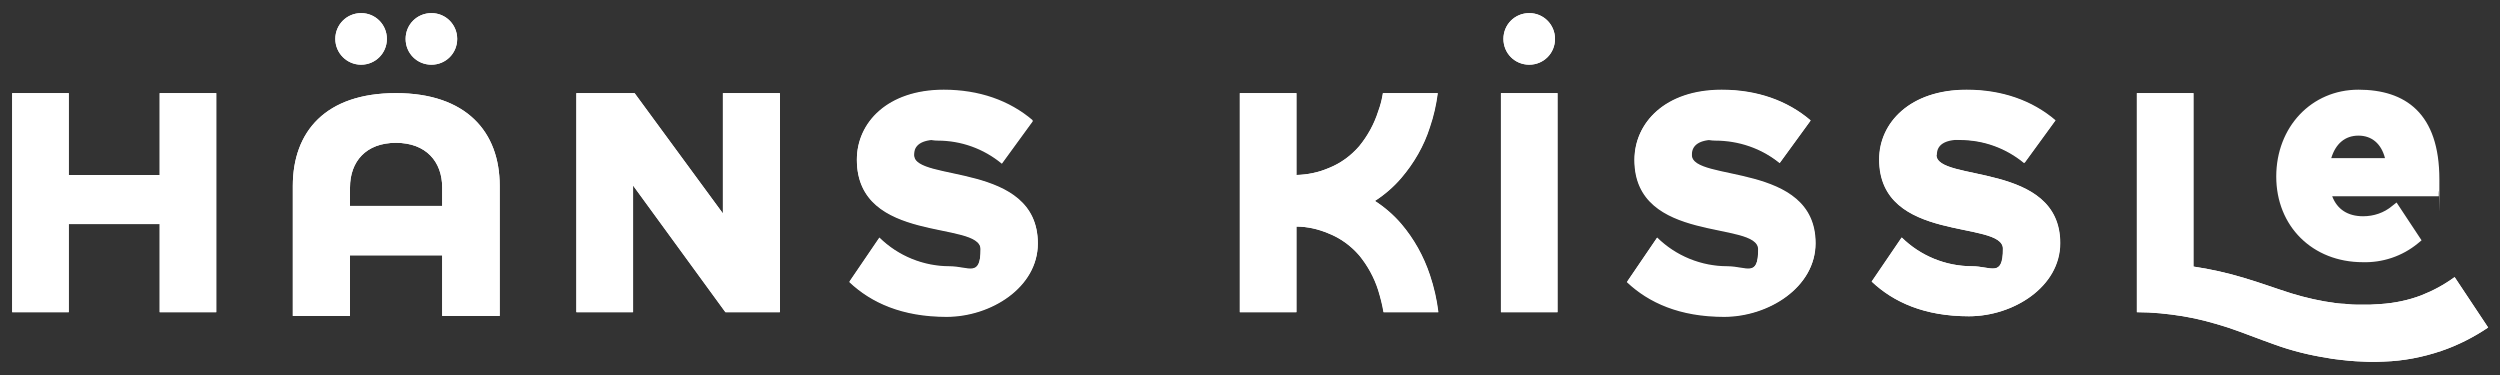
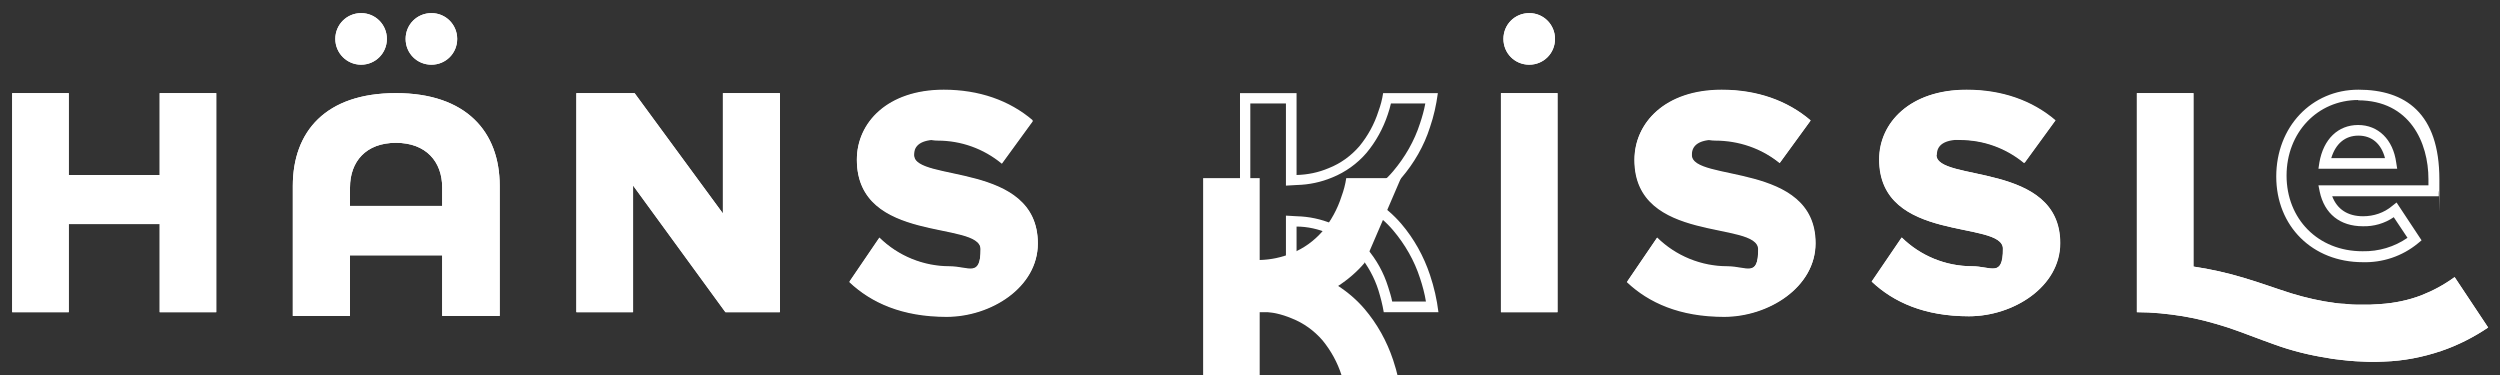
<svg xmlns="http://www.w3.org/2000/svg" version="1.1" viewBox="0 0 800 120">
  <rect x="0" y="0" width="800" height="120" fill="#333333" stroke="none" />
  <defs>
    <style> .cls-1 { fill: #fff; } </style>
  </defs>
  <g>
    <g id="Layer_1">
      <g>
        <path class="cls-1" d="M480.3,29.8h18.1v70.1h-18.1V29.8ZM489.3,20.7c4.6,0,8.3-3.6,8.3-8.2,0-4.6-3.6-8.3-8.2-8.3-4.6,0-8.3,3.6-8.3,8.2,0,4.6,3.6,8.3,8.2,8.3,0,0,0,0,0,0ZM138,20.7c4.6,0,8.3-3.6,8.3-8.2,0-4.6-3.6-8.3-8.2-8.3-4.6,0-8.3,3.6-8.3,8.2,0,4.6,3.6,8.3,8.2,8.3,0,0,0,0,0,0ZM785.4,88.7c-3.3,2.4-6.8,4.3-10.6,5.8-4.2,1.6-8.6,2.5-13.1,2.8l-3.4.2h-3.6c-1.2,0-2.4,0-3.6-.2s-2.4-.1-3.6-.3c-4.8-.6-9.6-1.7-14.2-3.1-4.8-1.5-9.9-3.4-15.3-5-5.3-1.6-10.7-2.8-16.1-3.6V29.8h-18.1v70.1c5,0,9.9.5,14.8,1.3,4.9.8,9.6,2.1,14.3,3.6,4.8,1.6,9.7,3.6,15.1,5.5,5.5,2,11.3,3.4,17.1,4.3,1.5.3,2.9.4,4.4.6,1.5.2,3,.3,4.4.4l4.4.2c1.5,0,3.1,0,4.6-.1,6.2-.2,12.4-1.4,18.3-3.4,5.3-1.8,10.4-4.4,15-7.5l-10.7-16.1ZM292.5,49.5c0-3,2.3-4.8,7.6-4.8,7.5,0,14.7,2.6,20.5,7.4l9.9-13.6c-7.5-6.4-17.2-9.8-28.5-9.8-18,0-27.8,10.5-27.8,22.3,0,27,39.6,19.3,39.6,28.6s-3.8,5.6-9.9,5.6c-8.4,0-16.5-3.3-22.5-9.2l-9.6,14.1c7,6.6,16.9,11.1,31.1,11.1s29.2-9.4,29.2-23.4c0-26.1-39.6-19.5-39.6-28.2h0ZM231.4,68.4l-28.4-38.6h-18.6v70.1h18.1v-40.6l29.6,40.6h17.4V29.8h-18.2v38.6h0ZM541.4,49.5c0-3,2.3-4.8,7.6-4.8,7.5,0,14.7,2.6,20.5,7.4l9.9-13.6c-7.5-6.4-17.2-9.8-28.5-9.8-18,0-27.8,10.5-27.8,22.3,0,27,39.6,19.3,39.6,28.6s-3.8,5.6-9.9,5.6c-8.4,0-16.5-3.3-22.5-9.2l-9.6,14.1c7,6.6,16.9,11.1,31.1,11.1s29.2-9.4,29.2-23.4c0-26.1-39.6-19.5-39.6-28.2h0ZM126.7,29.8c-22.5,0-33,12.3-33,29.7v41.6h18.3v-19.4h29.5v19.4h18.4v-41.7c0-17.2-10.7-29.6-33.2-29.6h0ZM141.5,65.9h-29.5v-5.9c0-8.3,5.1-14.3,14.7-14.3s14.8,6,14.8,14.3v5.9ZM115.5,20.7c4.6,0,8.3-3.6,8.3-8.2,0-4.6-3.6-8.3-8.2-8.3-4.6,0-8.3,3.6-8.3,8.2,0,0,0,0,0,0,0,4.5,3.6,8.3,8.2,8.3ZM619.8,49.5c0-3,2.3-4.8,7.6-4.8,7.5,0,14.7,2.6,20.5,7.4l9.9-13.6c-7.5-6.4-17.2-9.8-28.5-9.8-18,0-27.9,10.5-27.9,22.3,0,27,39.6,19.3,39.6,28.6s-3.8,5.6-9.9,5.6c-8.4,0-16.5-3.3-22.5-9.2l-9.6,14.1c7,6.6,16.9,11.1,31.1,11.1s29.2-9.4,29.2-23.4c0-26.1-39.6-19.5-39.6-28.2ZM51.1,56h-29.1v-26.2H3.9v70.1h18.1v-28.2h29.1v28.2h18.1V29.8h-18.1v26.2Z" />
        <path class="cls-1" d="M495,33.1v63.4h-11.4v-63.4h11.4M498.3,29.8h-18v70.1h18.1V29.8h0ZM489.3,7.6c2.7,0,4.9,2.1,4.9,4.8,0,2.7-2.1,4.9-4.8,4.9-2.7,0-4.9-2.1-4.9-4.8,0,0,0,0,0,0,0-2.7,2.2-4.8,4.8-4.8M489.3,4.2c-4.6,0-8.2,3.7-8.2,8.3,0,4.6,3.7,8.2,8.3,8.2,4.6,0,8.2-3.7,8.2-8.3,0,0,0,0,0,0,0-4.5-3.7-8.2-8.2-8.2,0,0,0,0,0,0ZM138,7.6c2.7,0,4.9,2.1,4.9,4.8,0,2.7-2.1,4.9-4.8,4.9-2.7,0-4.9-2.1-4.9-4.8,0,0,0,0,0,0,0-2.7,2.2-4.8,4.8-4.8M138,4.2c-4.6,0-8.2,3.7-8.2,8.3,0,4.6,3.7,8.2,8.3,8.2,4.6,0,8.2-3.7,8.2-8.3,0,0,0,0,0,0,0-4.5-3.7-8.2-8.2-8.2,0,0,0,0,0,0ZM698.4,33.1v55l2.9.4c5.3.8,10.5,2,15.6,3.5,2.9.9,5.7,1.8,8.5,2.8,2.4.8,4.6,1.6,6.8,2.2,4.8,1.5,9.7,2.7,14.7,3.3,1.1.2,2.2.3,3.2.3h1.5c.9.1,1.7.2,2.7.2h4.1l3.5-.2c4.8-.3,9.5-1.4,14-3,3-1.1,5.8-2.5,8.5-4.2l6.9,10.4c-3.6,2.2-7.4,3.9-11.4,5.3-5.6,1.9-11.4,3-17.3,3.2h-1.3c-1.1,0-2.1,0-3.1,0l-4.4-.2c-1,0-2.1-.1-3.2-.3h-1c0,0-.5,0-.5,0-1.3-.1-2.5-.3-3.6-.5h0c-5.6-.9-11.1-2.3-16.5-4.2-2.5-.9-4.9-1.8-7.3-2.6-2.7-1-5.2-1.9-7.8-2.8-4.8-1.6-9.8-2.9-14.8-3.8-4-.7-8-1.1-12.1-1.2v-63.5h11.4M701.8,29.8h-18v70.1c5,0,9.9.5,14.8,1.3,4.9.8,9.6,2.1,14.3,3.6,4.8,1.6,9.7,3.6,15.1,5.5,5.5,2,11.3,3.4,17.1,4.3,1.5.3,2.9.4,4.4.6,1.5.2,3,.3,4.4.4l4.4.2c1.5,0,3.1,0,4.6-.1,6.2-.2,12.4-1.4,18.3-3.4,5.3-1.8,10.4-4.4,15-7.5l-10.7-16.1c-3.3,2.4-6.8,4.3-10.6,5.8-4.2,1.6-8.6,2.5-13.1,2.8l-3.4.2h-4c-1.1,0-2.2-.1-3.3-.2-1.1,0-2.4-.1-3.6-.3-4.8-.6-9.6-1.7-14.2-3.1-4.8-1.5-9.9-3.4-15.3-5-5.3-1.6-10.7-2.8-16.1-3.6V29.8h0ZM302,32.1c9.2,0,17.4,2.4,23.9,7.1l-6,8.2c-5.9-3.9-12.8-6-19.8-6-9.9,0-10.9,5.7-10.9,8.2,0,5.9,6.8,7.3,14.6,9,14.1,3,25,6.4,25,19.2s-9.4,20.1-25.8,20.1-19.7-2.7-26.6-8.4l5.7-8.5c6.2,4.9,13.9,7.6,21.9,7.6,9.8,0,13.2-4.6,13.2-8.9,0-6.2-7.2-7.6-14.9-9.2-14-2.9-24.7-6.1-24.7-19.4s12.7-18.9,24.5-18.9M302,28.9c-18,0-27.8,10.5-27.8,22.3,0,27,39.6,19.3,39.6,28.6s-3.8,5.6-9.9,5.6c-8.4,0-16.5-3.3-22.5-9.2l-9.6,14.1c7,6.6,16.9,11.1,31.1,11.1s29.2-9.4,29.2-23.4c0-26.1-39.6-19.5-39.6-28.2s2.3-4.8,7.6-4.8c7.5,0,14.7,2.6,20.5,7.4l9.9-13.6c-7.5-6.4-17.2-9.8-28.5-9.8h0ZM246.2,33.1v63.4h-12.4l-28.6-39.2-6.1-8.3v47.5h-11.4v-63.4h13.5l27.4,37.2,6.1,8.3v-45.4h11.5M249.6,29.8h-18.2v38.6l-28.3-38.6h-18.6v70.1h18.1v-40.6l29.6,40.6h17.4V29.8h0ZM550.8,32.1c9.2,0,17.4,2.4,23.9,7.1l-6,8.2c-5.9-3.9-12.8-6-19.8-6-9.9,0-10.9,5.7-10.9,8.2,0,5.9,6.8,7.3,14.6,9,14.1,3,25,6.4,25,19.2s-9.4,20.1-25.8,20.1-19.7-2.7-26.6-8.4l5.7-8.5c6.2,4.9,13.9,7.6,21.9,7.6,9.8,0,13.2-4.6,13.2-8.9,0-6.2-7.2-7.6-14.9-9.2-14-2.9-24.7-6.1-24.7-19.4s12.7-18.9,24.5-18.9M550.8,28.9c-18,0-27.8,10.5-27.8,22.3,0,27,39.6,19.3,39.6,28.6s-3.8,5.6-9.9,5.6c-8.4,0-16.5-3.3-22.5-9.2l-9.6,14.1c7,6.6,16.9,11.1,31.1,11.1s29.2-9.4,29.2-23.4c0-26.1-39.6-19.5-39.6-28.2s2.3-4.8,7.6-4.8c7.5,0,14.8,2.5,20.6,7.2l9.9-13.6c-7.5-6.4-17.2-9.8-28.5-9.8h0ZM126.7,33.1c19,0,29.9,9.6,29.9,26.3v38.4h-11.7v-19.5h-36.2v19.5h-11.6v-38.3c0-17,10.5-26.4,29.6-26.4M108.6,69.3h36.2v-9.3c0-10.7-7.1-17.7-18.2-17.7s-18.1,6.9-18.1,17.7v9.3M126.7,29.8c-22.5,0-33,12.3-33,29.7v41.6h18.3v-19.4h29.5v19.4h18.4v-41.7c0-17.2-10.7-29.6-33.2-29.6h0ZM112,65.9v-5.9c0-8.3,5.1-14.3,14.7-14.3s14.8,6,14.8,14.3v5.9h-29.5ZM115.5,7.6c2.7,0,4.9,2.2,4.9,4.9,0,2.7-2.2,4.9-4.9,4.9-2.7,0-4.9-2.2-4.9-4.9,0,0,0,0,0-.1,0-2.7,2.2-4.8,4.9-4.8M115.5,4.2c-4.6,0-8.2,3.8-8.2,8.3,0,4.6,3.8,8.2,8.3,8.2,4.6,0,8.2-3.8,8.2-8.3,0,0,0,0,0,0,0-4.5-3.7-8.2-8.2-8.2,0,0,0,0,0,0h0ZM629.2,32.1c9.2,0,17.4,2.4,23.9,7.1l-6,8.2c-5.9-3.9-12.8-6-19.8-6-9.9,0-10.9,5.7-10.9,8.2,0,5.9,6.8,7.3,14.6,9,14.1,3,25,6.4,25,19.2s-9.4,20.1-25.8,20.1-19.7-2.7-26.6-8.4l5.7-8.5c6.2,4.9,13.9,7.6,21.8,7.5,9.8,0,13.2-4.6,13.2-8.9,0-6.2-7.2-7.6-14.9-9.2-14-2.9-24.7-6.1-24.7-19.4s12.7-18.9,24.5-18.9M629.1,28.8c-17.9,0-27.8,10.5-27.8,22.2,0,27,39.6,19.3,39.6,28.6s-3.8,5.6-9.9,5.6c-8.4,0-16.5-3.3-22.5-9.2l-9.6,14.1c7,6.6,16.9,11.1,31.1,11.1s29.2-9.4,29.2-23.4c0-26.1-39.6-19.5-39.6-28.2s2.3-4.8,7.6-4.8c7.5,0,14.7,2.6,20.5,7.4l9.9-13.6c-7.5-6.4-17.2-9.8-28.5-9.8h0ZM65.8,33.1v63.4h-11.3v-28.2H18.6v28.2H7.2v-63.4h11.4v26.2h35.8v-26.2h11.3M69.2,29.8h-18.1v26.2h-29.1v-26.2H3.9v70.1h18.1v-28.2h29.1v28.2h18.1V29.8Z" />
-         <path class="cls-1" d="M448.3,57c4.1-4.8,7.3-10.3,9.2-16.4,1.2-3.5,2-7.1,2.5-10.8h-17.5c-.3,2-.8,3.9-1.5,5.8-1.3,4.1-3.4,7.9-6.1,11.2-2.7,3.1-6,5.5-9.8,7-3.3,1.4-6.7,2.1-10.3,2.2v-26.2h-18.1v70.1h18.1v-27.4c3.5,0,7,.8,10.3,2.2,3.8,1.5,7.1,3.9,9.8,7,2.7,3.3,4.8,7.1,6.1,11.2.7,2.3,1.3,4.6,1.7,7h17.5c-.5-4.1-1.4-8-2.7-11.9-2-6-5.1-11.6-9.2-16.4-2.4-2.8-5.3-5.3-8.4-7.3,3.1-2,6-4.5,8.4-7.3Z" />
+         <path class="cls-1" d="M448.3,57h-17.5c-.3,2-.8,3.9-1.5,5.8-1.3,4.1-3.4,7.9-6.1,11.2-2.7,3.1-6,5.5-9.8,7-3.3,1.4-6.7,2.1-10.3,2.2v-26.2h-18.1v70.1h18.1v-27.4c3.5,0,7,.8,10.3,2.2,3.8,1.5,7.1,3.9,9.8,7,2.7,3.3,4.8,7.1,6.1,11.2.7,2.3,1.3,4.6,1.7,7h17.5c-.5-4.1-1.4-8-2.7-11.9-2-6-5.1-11.6-9.2-16.4-2.4-2.8-5.3-5.3-8.4-7.3,3.1-2,6-4.5,8.4-7.3Z" />
        <path class="cls-1" d="M456.1,33.1c-.4,2.2-1,4.3-1.7,6.4-1.8,5.6-4.8,10.8-8.6,15.3-2.2,2.6-4.8,4.8-7.7,6.7l-4.3,2.8,4.3,2.7c2.9,1.9,5.5,4.1,7.7,6.7,3.8,4.5,6.8,9.7,8.6,15.3.8,2.4,1.5,5,1.9,7.5h-10.8c-.3-1.6-.8-3.1-1.3-4.7-1.4-4.5-3.7-8.7-6.8-12.3-3-3.5-6.8-6.2-11.1-7.9-3.6-1.5-7.4-2.3-11.3-2.4l-3.5-.2v27.5h-11.4v-63.4h11.4v26.3l3.5-.2c3.9-.1,7.7-.9,11.3-2.4,4.2-1.7,8-4.4,11-7.9,3-3.6,5.3-7.8,6.8-12.3.4-1.1.7-2.3,1-3.5h10.9M460.1,29.8h-17.5c-.3,2-.8,3.9-1.5,5.8-1.3,4.1-3.4,7.9-6.1,11.2-2.7,3.1-6,5.5-9.8,7-3.3,1.4-6.7,2.1-10.3,2.2v-26.2h-18.1v70.1h18.1v-27.4c3.5,0,7,.8,10.3,2.2,3.8,1.5,7.1,3.9,9.8,7,2.7,3.3,4.8,7.1,6.1,11.2.7,2.3,1.3,4.6,1.7,7h17.5c-.5-4.1-1.4-8-2.7-11.9-2-6-5.1-11.6-9.2-16.4-2.4-2.8-5.3-5.3-8.4-7.3,3.1-2,6-4.5,8.4-7.3,4.1-4.8,7.3-10.3,9.2-16.3,1.2-3.5,2-7.1,2.5-10.8h0Z" />
-         <path class="cls-1" d="M766.6,67.3c-2.9,2.4-6.6,3.7-10.3,3.6-6.3,0-10.8-3.3-12.2-9.7h34.7c0-1.3.2-2.6.2-3.7,0-14.1-7.6-27.1-24.2-27.1s-24.7,11.7-24.7,25.9v.2c0,15.3,11.1,25.7,26,25.7,6.1.2,12-1.8,16.7-5.6l-6.2-9.3ZM754.7,41.7c6,0,9.7,4.3,10.5,10.6h-21.3c1.1-6.4,4.9-10.6,10.8-10.6Z" />
        <path class="cls-1" d="M756.1,83.9c-16.1,0-27.7-11.5-27.7-27.4s11.3-27.8,26.3-27.8,25.9,7.5,25.9,28.7,0,2.5-.2,3.8v1.6h-34.1c1.6,4.2,5,6.4,9.9,6.4,3.4,0,6.7-1.1,9.3-3.3l1.4-1.1,8,12.1-1.2,1c-5,4.1-11.3,6.2-17.7,6ZM754.7,32c-13.1,0-23,10.4-23,24.2s10,24.2,24.3,24.2c5.2.1,10.2-1.4,14.4-4.3l-4.4-6.6c-2.9,2-6.4,3-9.9,2.9-7.3,0-12.3-4-13.8-11.1l-.4-2h35.2c0-.7,0-1.4,0-2,0-11.6-5.9-25.2-22.6-25.2ZM767.1,54h-25.2l.3-2c1.3-7.5,6-12,12.4-12s11.2,4.6,12.2,12.1l.3,1.9ZM746,50.6h17.2c-1.2-4.6-4.2-7.2-8.5-7.2s-7.3,2.6-8.7,7.2Z" />
      </g>
    </g>
  </g>
</svg>